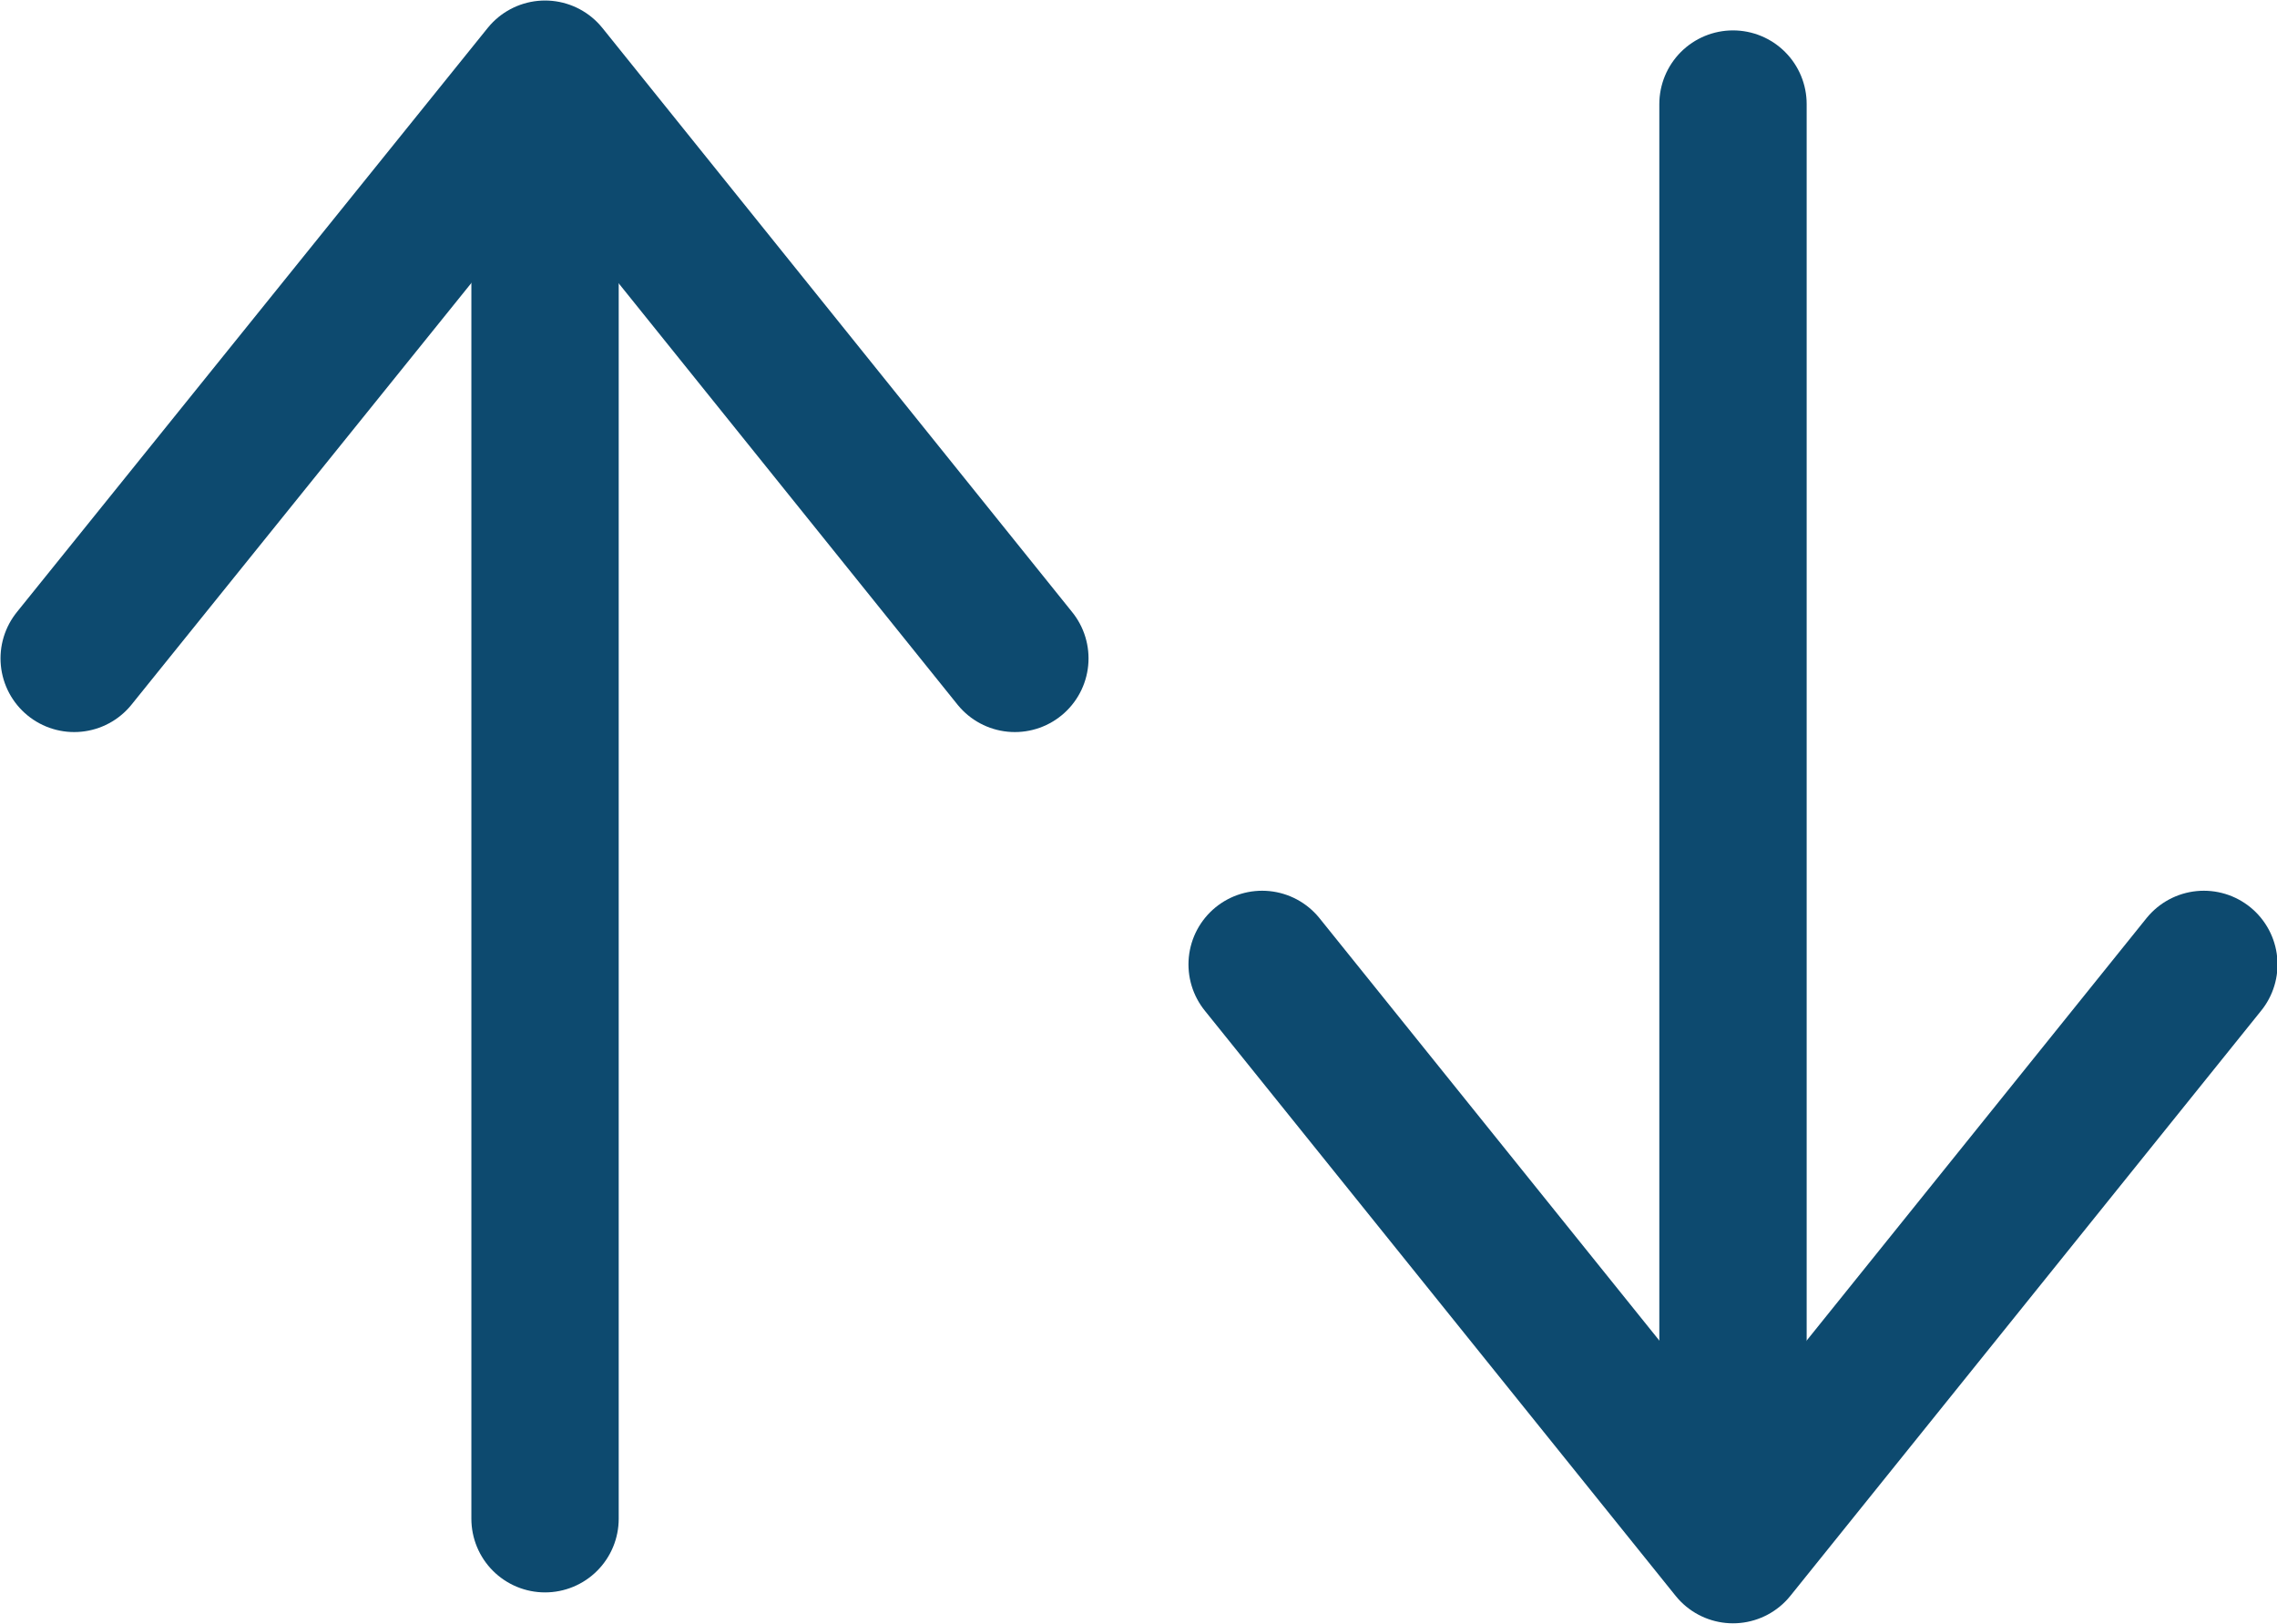
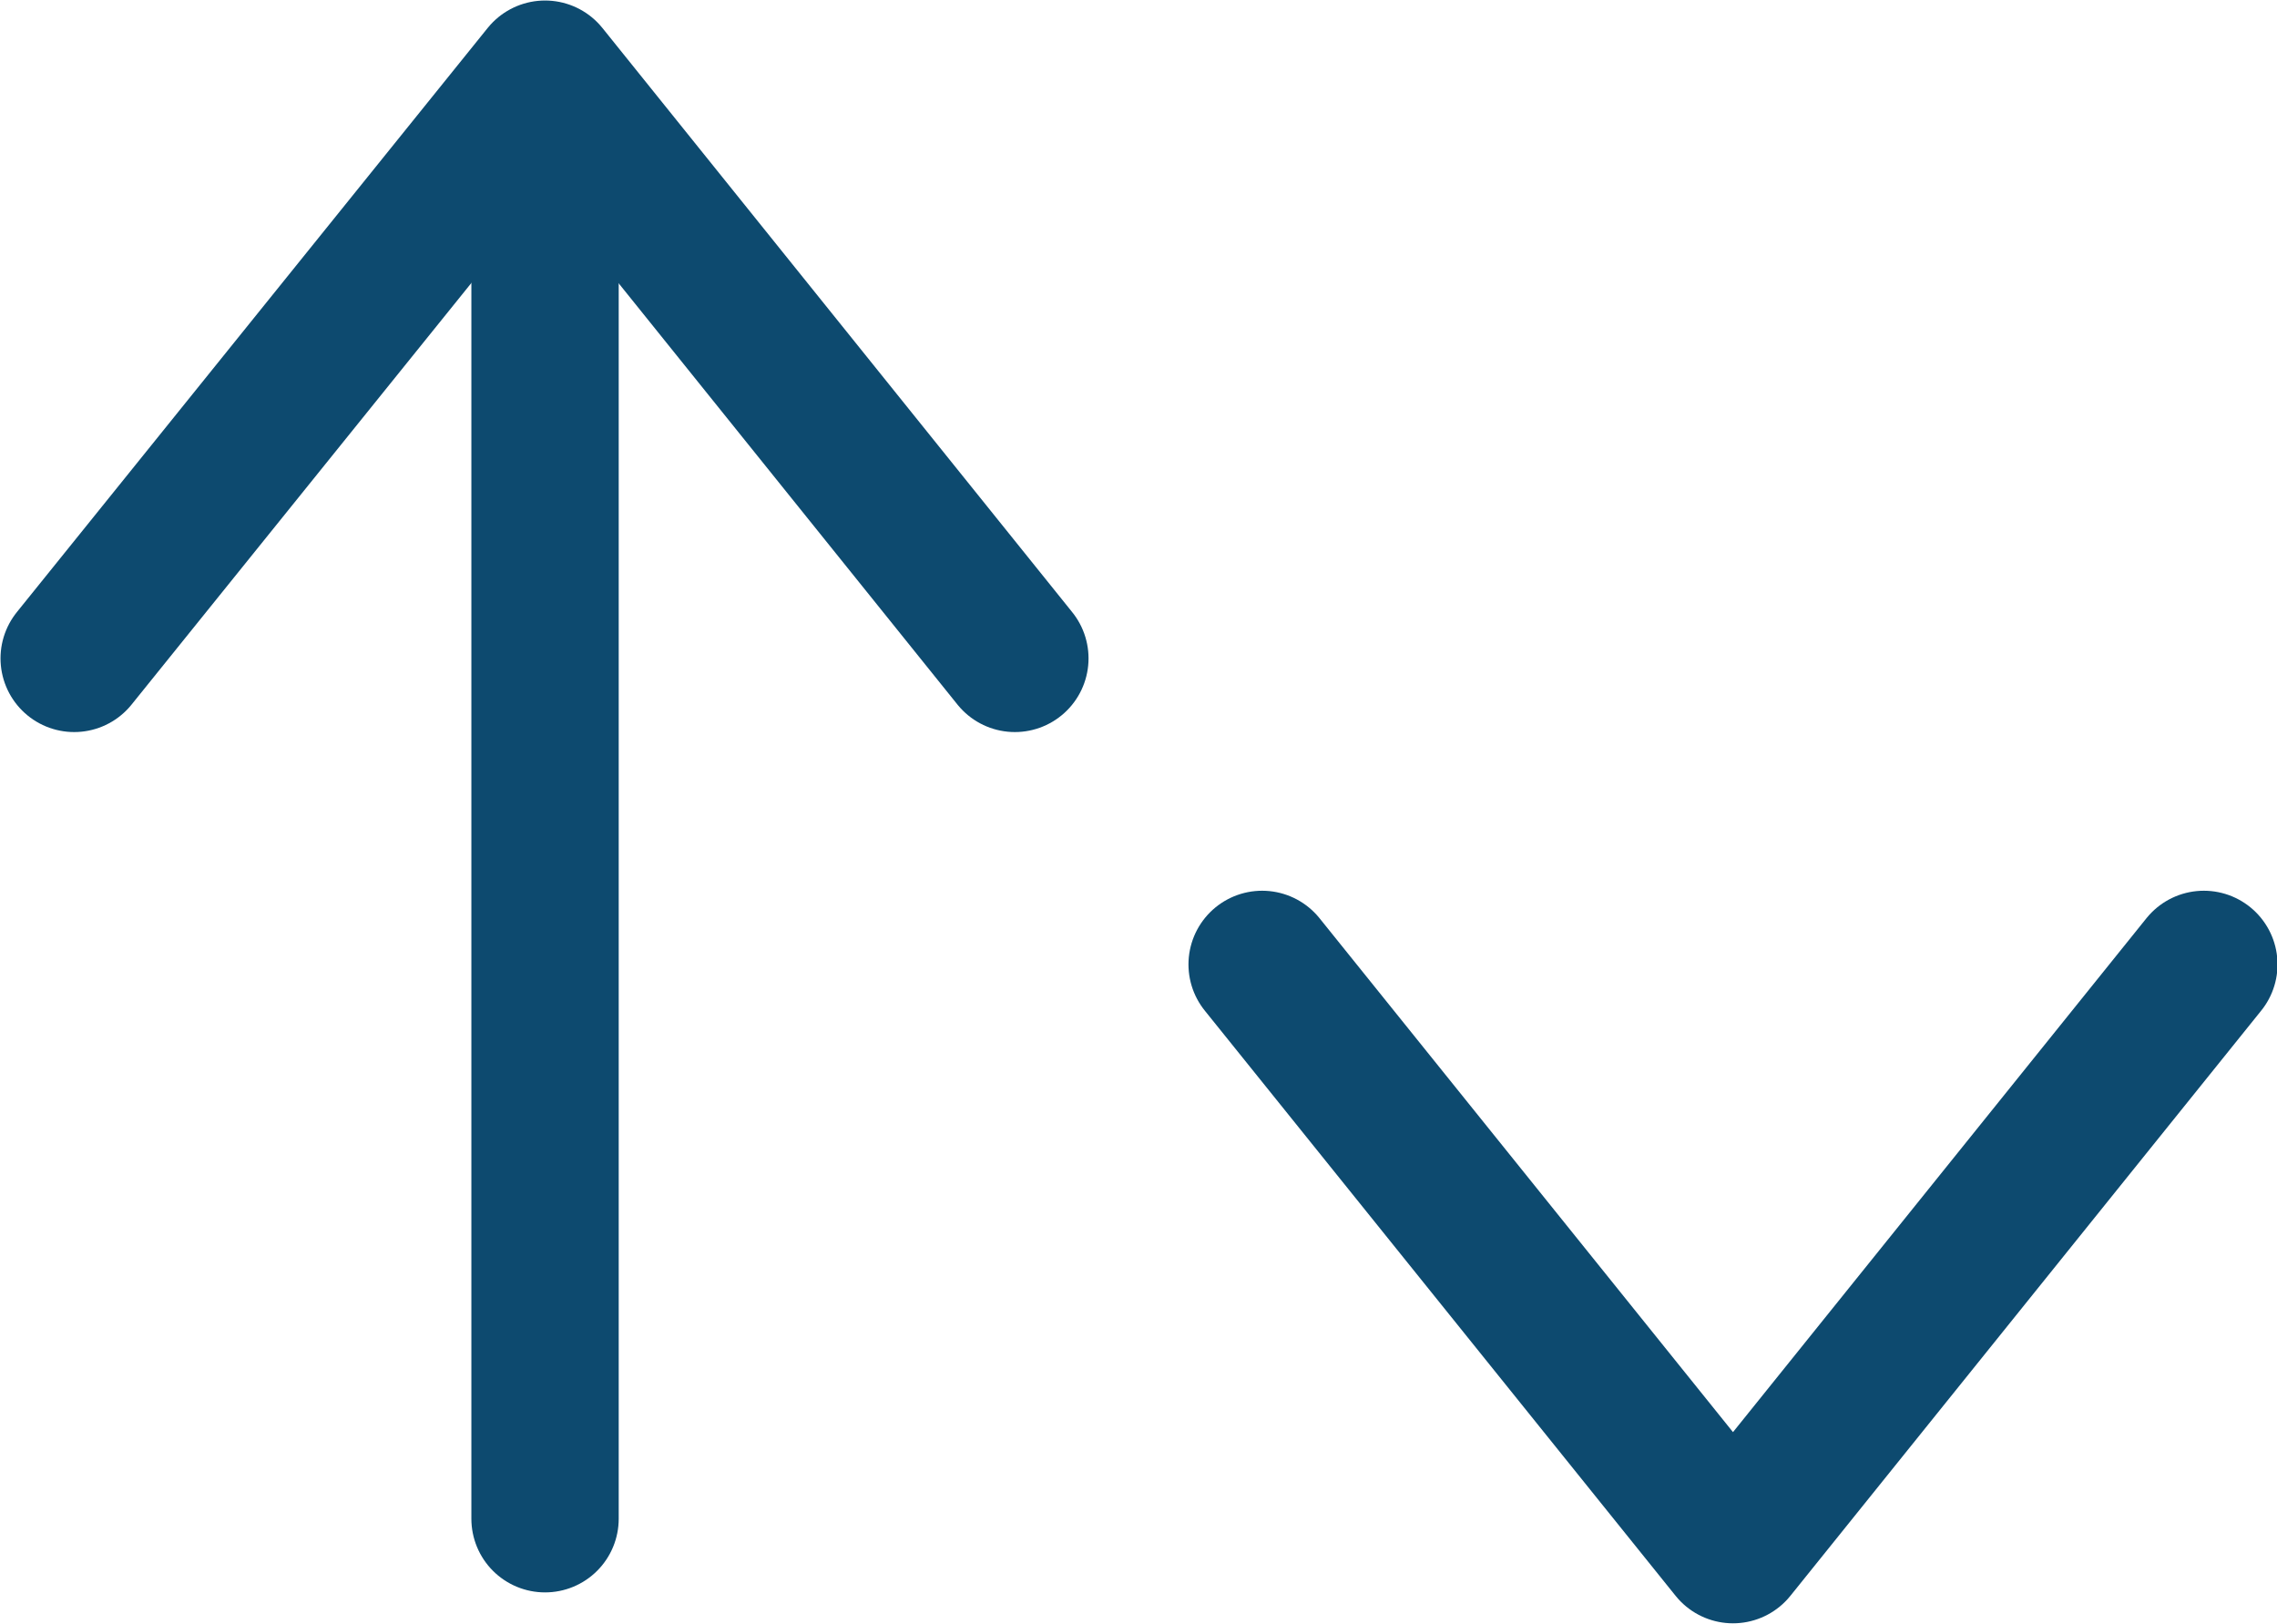
<svg xmlns="http://www.w3.org/2000/svg" id="Layer_1" viewBox="0 0 22.1 15.76">
  <defs>
    <style>.cls-1{fill:none;stroke:#0d4a6f;stroke-linecap:round;stroke-linejoin:round;stroke-width:1.43px;}</style>
  </defs>
  <line class="cls-1" x1="5.29" y1="1.01" x2="5.29" y2="14.74" />
  <polyline class="cls-1" points=".72 6.39 5.29 .72 9.85 6.39" />
-   <line class="cls-1" x1="16.82" y1="14.74" x2="16.82" y2="1.01" />
  <polyline class="cls-1" points="21.39 9.36 16.82 15.04 12.25 9.36" />
</svg>